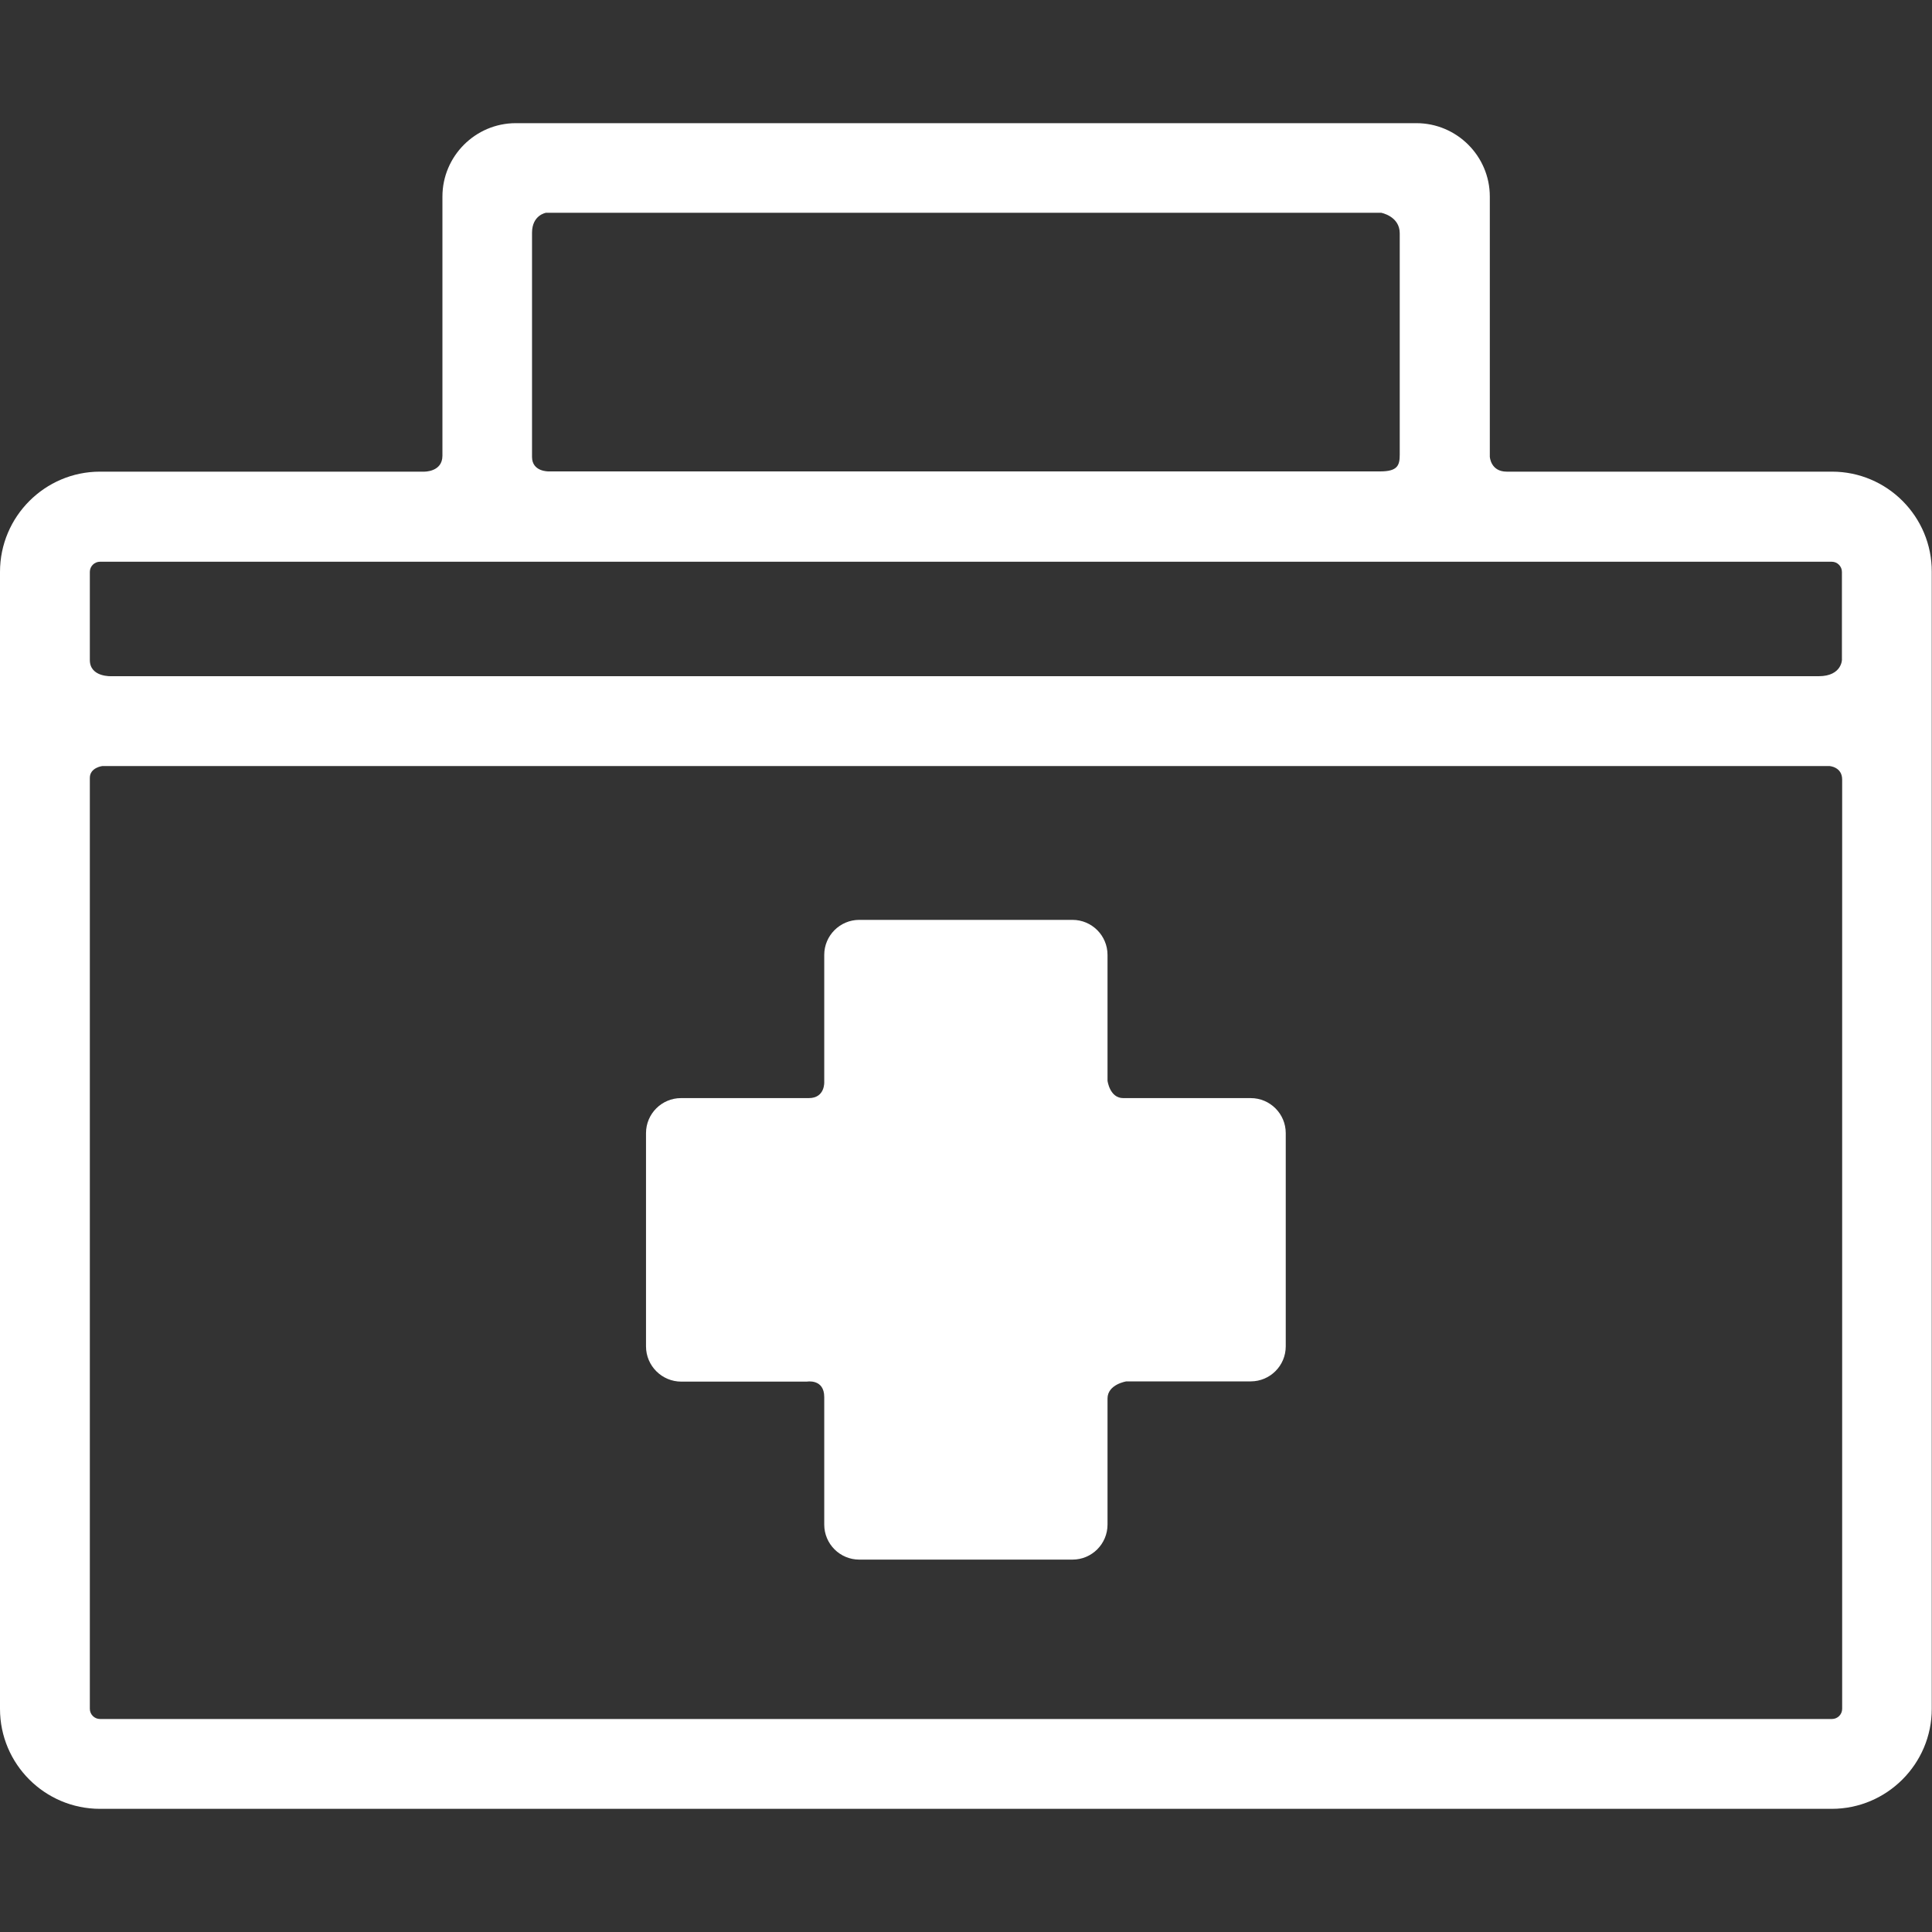
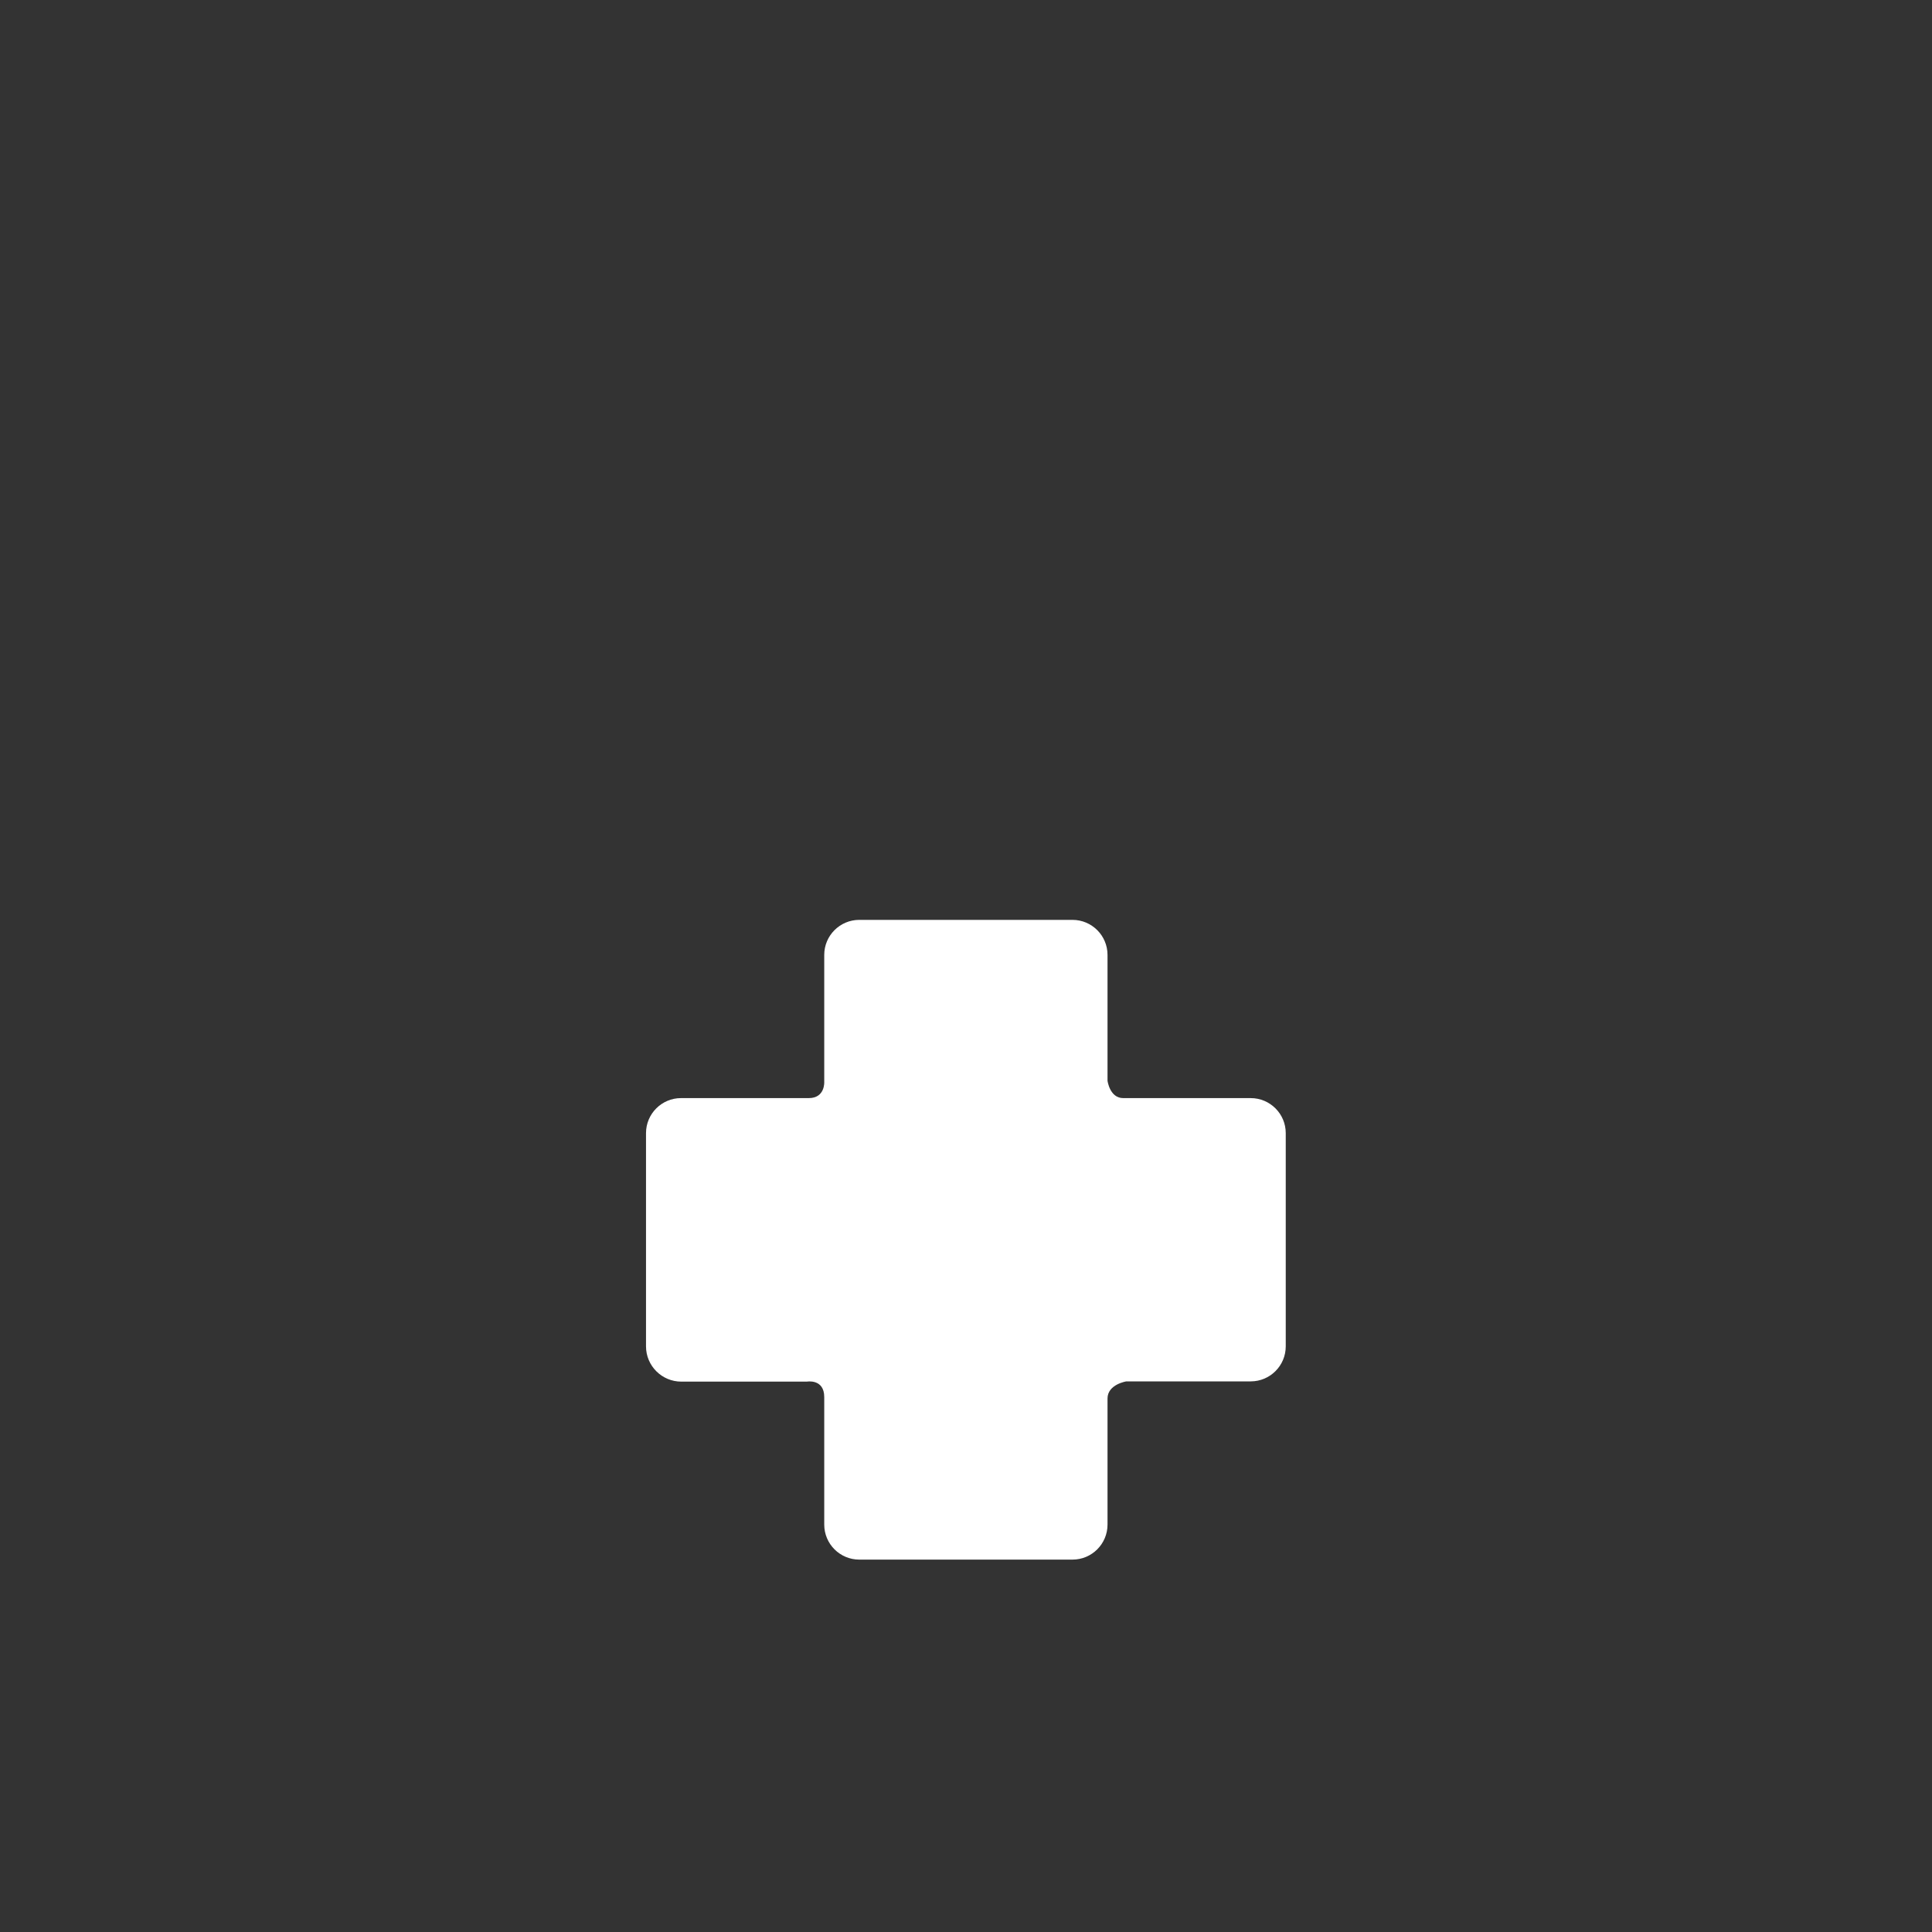
<svg xmlns="http://www.w3.org/2000/svg" version="1.1" id="Capa_1" x="0px" y="0px" viewBox="0 0 800 800" style="enable-background:new 0 0 800 800;" xml:space="preserve">
  <rect x="0" y="0" width="800" height="800" fill="#333333" stroke="none" />
  <style type="text/css">
	.st0{fill:#FFFFFF;}
</style>
  <g>
    <g>
      <path class="st0" d="M282.1,572.1h52c0,0,7.2-1.3,7.2,6.4c0,13.2,0,52.8,0,52.8c0,8,6.5,14.5,14.5,14.5h88.3    c8,0,14.5-6.5,14.5-14.5c0,0,0-39.2,0-52.2c0-5.9,7.8-7.1,7.8-7.1h51.5c8,0,14.5-6.5,14.5-14.5v-88.3c0-8-6.5-14.5-14.5-14.5    c0,0-39.6,0-52.8,0c-5.6,0-6.5-7.2-6.5-7.2v-52.1c0-8-6.5-14.5-14.5-14.5h-88.3c-8,0-14.5,6.5-14.5,14.5V448c0,0,0.4,6.7-6.4,6.7    c-13.2,0-52.9,0-52.9,0c-8,0-14.5,6.5-14.5,14.5v88.3C267.5,565.6,274.1,572.1,282.1,572.1z" />
-       <path class="st0" d="M758.6,195.3c0,0-101,0-134.7,0c-6.7,0-7-6.2-7-6.2V81.4c0-16.8-13.7-30.4-30.4-30.4H213.6    c-16.8,0-30.4,13.7-30.4,30.4c0,0,0,80.5,0,107.3c0,6.8-7.6,6.6-7.6,6.6H41.4C18.6,195.3,0,213.9,0,236.8v470.8    C0,730.5,18.6,749,41.4,749h717.1c22.8,0,41.4-18.6,41.4-41.4V236.8C800,213.9,781.4,195.3,758.6,195.3z M220.3,96.4    c0-7.4,5.8-8.3,5.8-8.3h345.8c0,0,7.7,1.4,7.7,8.5c0,20.1,0,72.8,0,91.7c0,4.4-0.9,6.9-8.1,6.9c-86.1,0-344.3,0-344.3,0    s-6.9,0.2-6.9-6C220.3,166.1,220.3,121.2,220.3,96.4z M762.8,707.6c0,2.3-1.9,4.2-4.2,4.2H41.4c-2.3,0-4.2-1.9-4.2-4.2    c0,0,0-289.1,0-385.5c0-4.3,5.2-4.9,5.2-4.9h715.1c0,0,5.3,0.3,5.3,5.6C762.8,419,762.8,707.6,762.8,707.6z M753.1,280    c-176.7,0-706.9,0-706.9,0s-9,0.5-9-6.7c0-9.1,0-36.5,0-36.5c0-2.3,1.9-4.2,4.2-4.2h717.1c2.3,0,4.2,1.9,4.2,4.2v36.1    C762.8,272.9,762.8,280,753.1,280z" />
    </g>
  </g>
</svg>